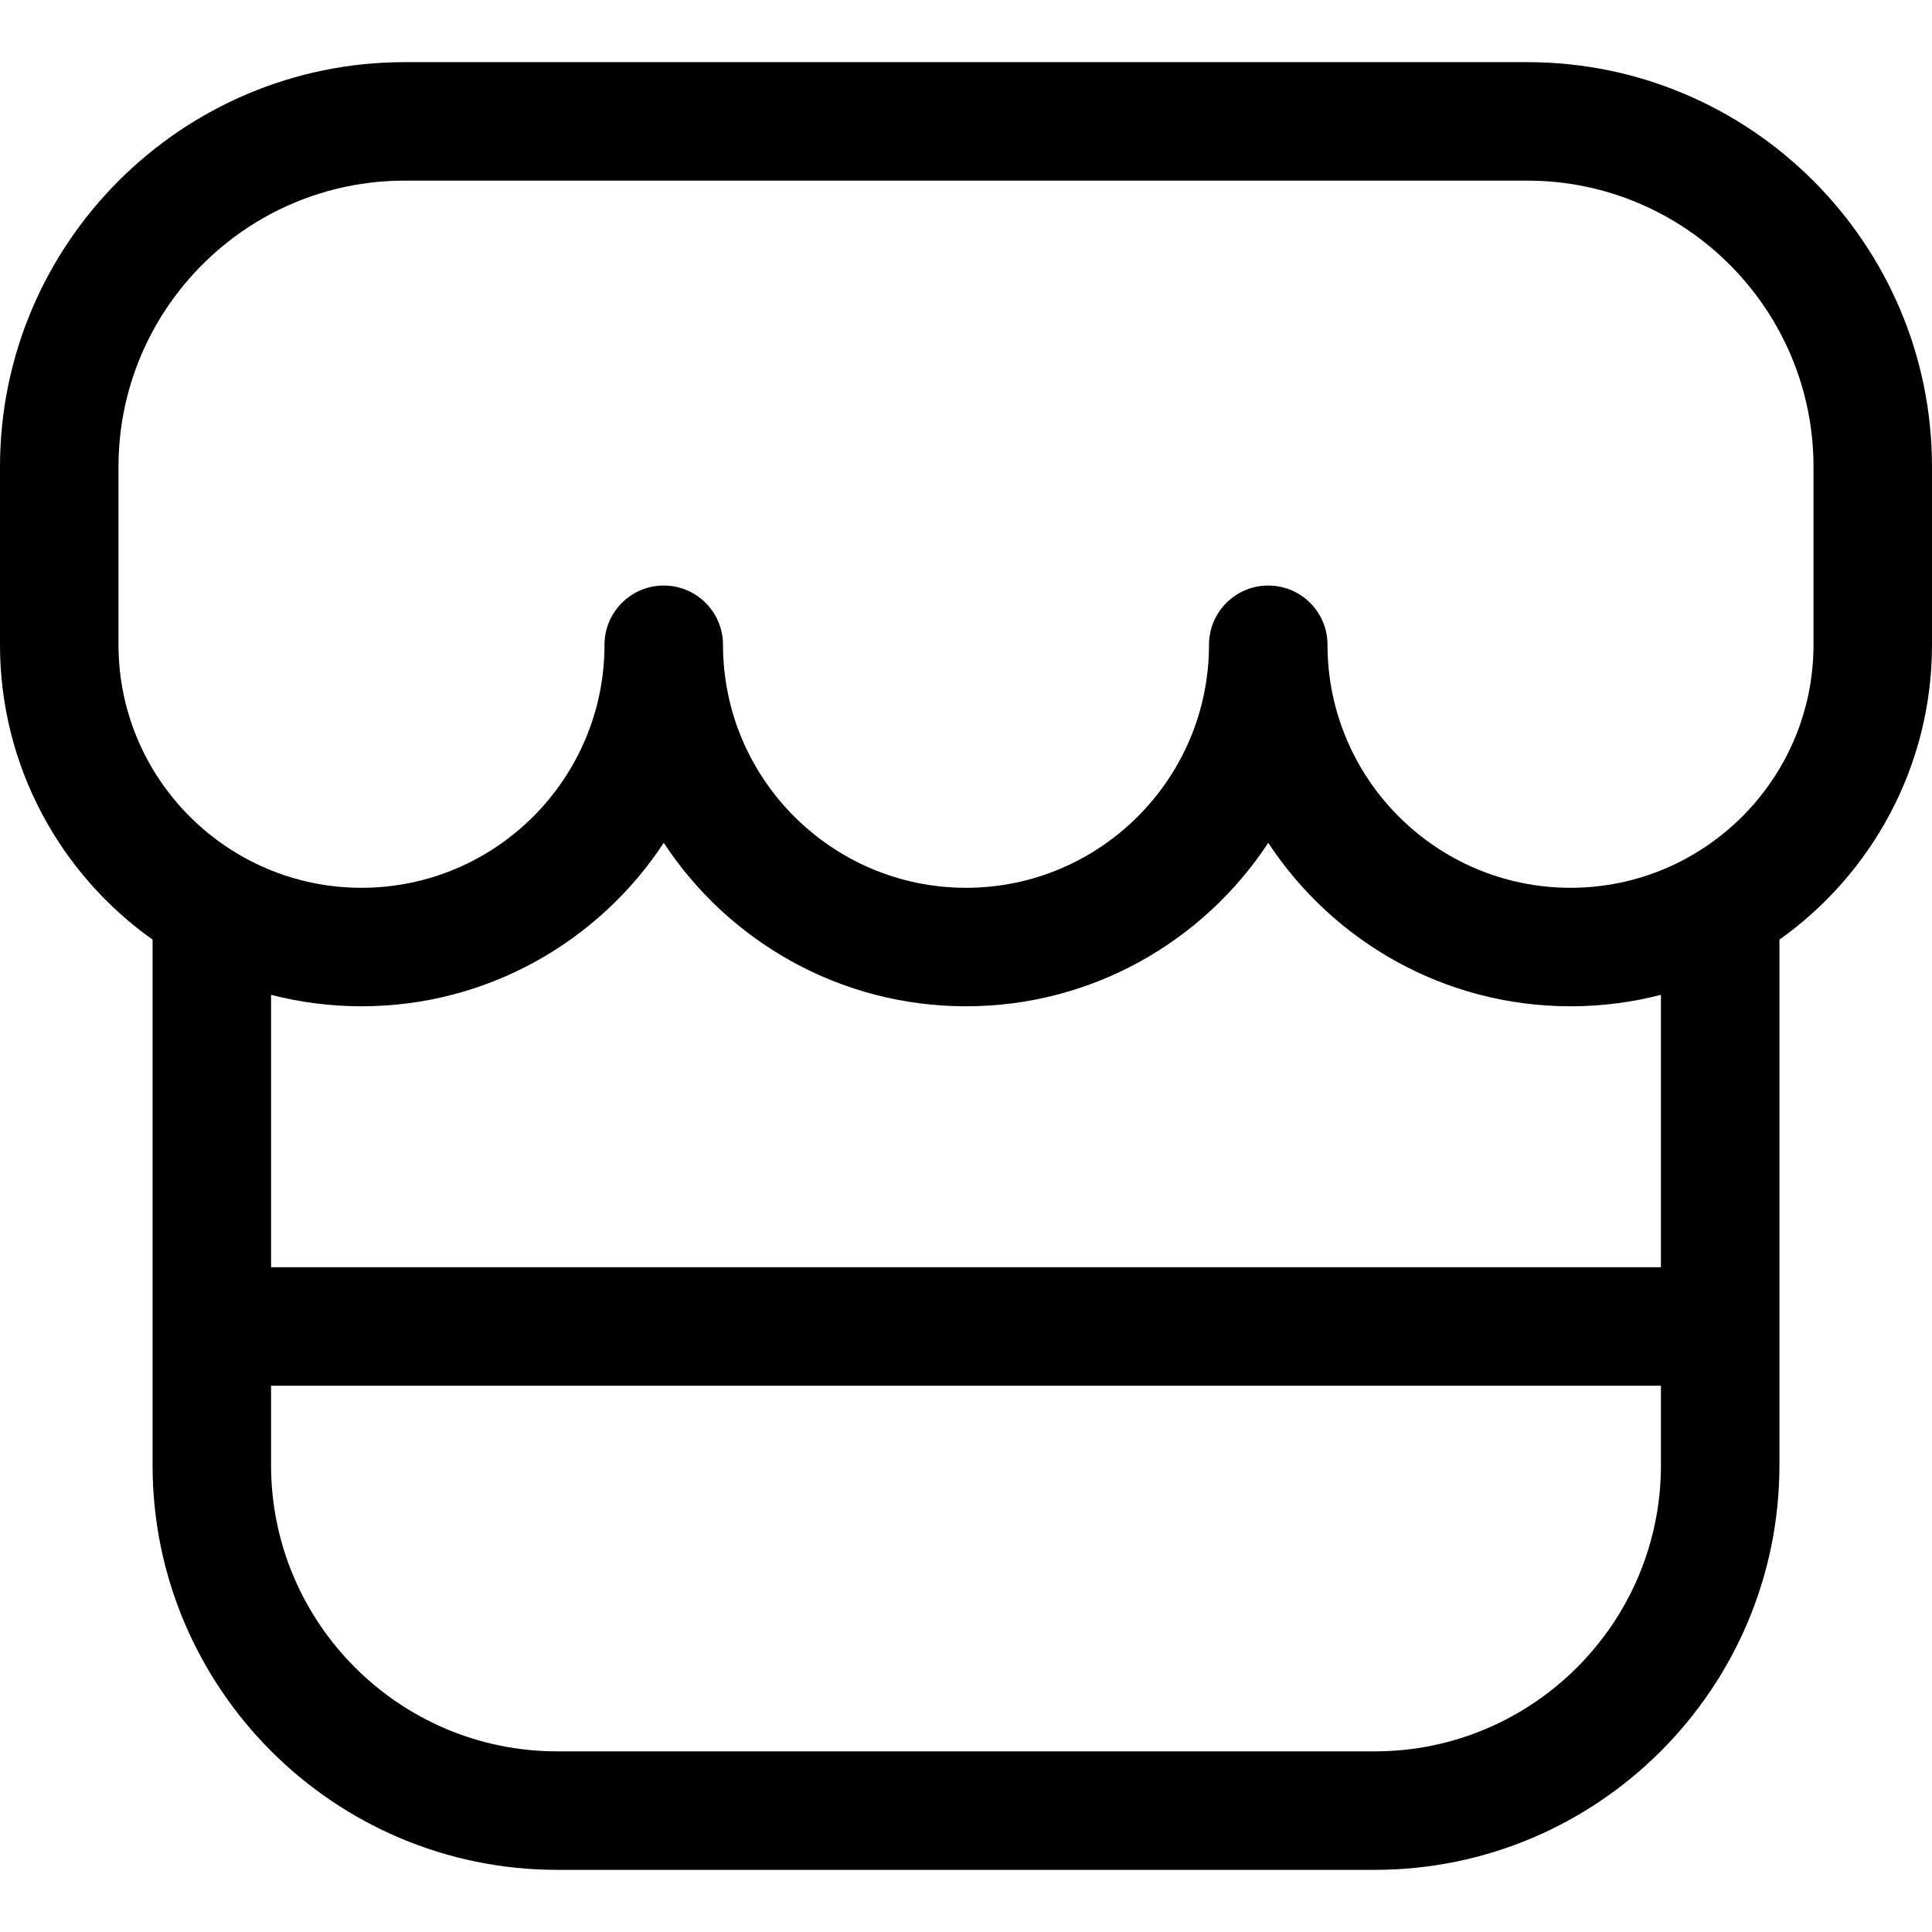
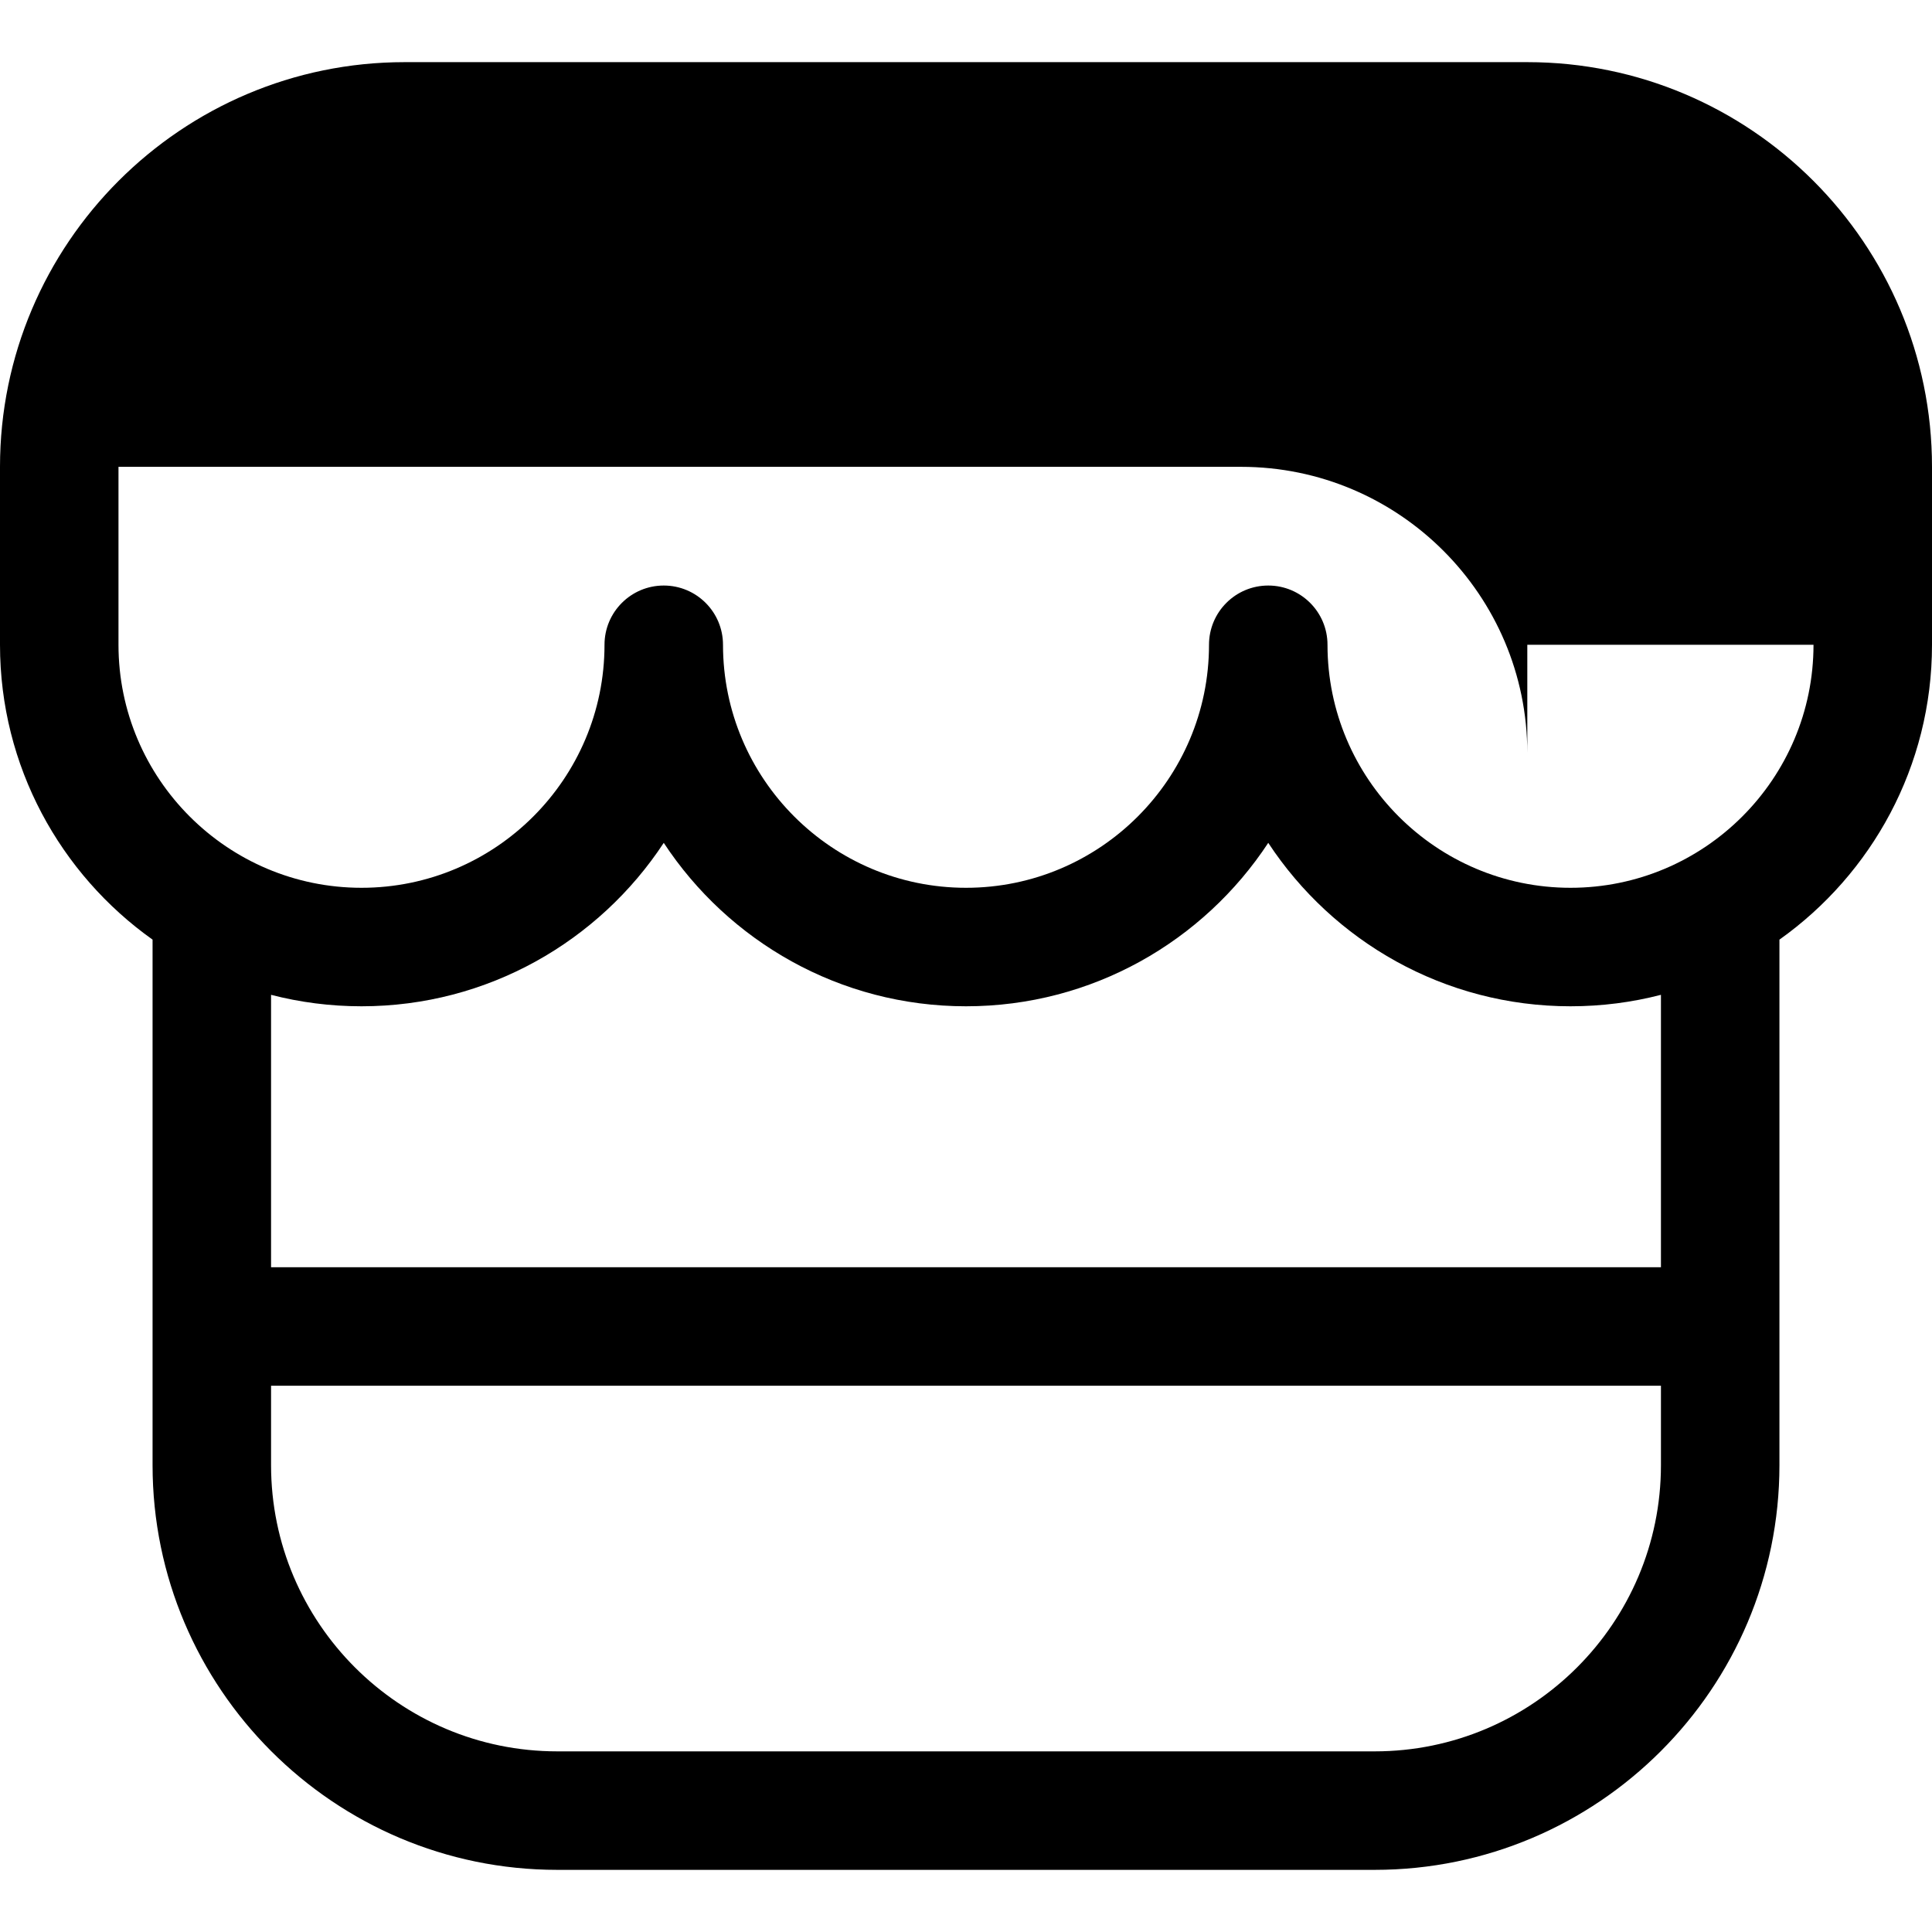
<svg xmlns="http://www.w3.org/2000/svg" fill="#000000" height="800px" width="800px" version="1.1" id="Layer_1" viewBox="0 0 512 512" xml:space="preserve">
  <g>
    <g>
-       <path d="M404.758,16.469H107.245C48.111,16.469,0,64.58,0,123.715v47.158c0,32.213,15.981,60.762,40.431,78.139v139.275    c0,59.135,48.11,107.243,107.244,107.243h216.651c59.134,0,107.243-48.109,107.243-107.243V249.014    C496.019,231.637,512,203.087,512,170.874v-47.158C512,64.58,463.892,16.469,404.758,16.469z M440.167,388.288    c0,41.819-34.023,75.841-75.841,75.841H147.675c-41.82,0-75.842-34.022-75.842-75.841v-21.053h368.335V388.288z M440.164,335.832    H71.833v-72.193c7.663,1.981,15.696,3.037,23.969,3.037c33.46,0,62.962-17.246,80.1-43.311    c17.138,26.066,46.641,43.311,80.099,43.311c33.459,0,62.96-17.247,80.099-43.312c17.139,26.066,46.642,43.312,80.102,43.312    c8.272,0,16.303-1.054,23.965-3.036V335.832z M480.598,170.874c0,35.51-28.889,64.401-64.397,64.401    c-35.511,0-64.401-28.891-64.401-64.401c0-8.671-7.03-15.701-15.701-15.701c-8.671,0-15.701,7.03-15.701,15.701    c0,35.511-28.89,64.401-64.398,64.401c-35.509,0-64.398-28.891-64.398-64.401c0-8.671-7.03-15.701-15.701-15.701    s-15.701,7.03-15.701,15.701c0,35.511-28.89,64.401-64.399,64.401s-64.402-28.891-64.402-64.401v-47.158    c0-41.821,34.024-75.845,75.844-75.845h297.513c41.819,0,75.84,34.024,75.84,75.845V170.874z" />
+       <path d="M404.758,16.469H107.245C48.111,16.469,0,64.58,0,123.715v47.158c0,32.213,15.981,60.762,40.431,78.139v139.275    c0,59.135,48.11,107.243,107.244,107.243h216.651c59.134,0,107.243-48.109,107.243-107.243V249.014    C496.019,231.637,512,203.087,512,170.874v-47.158C512,64.58,463.892,16.469,404.758,16.469z M440.167,388.288    c0,41.819-34.023,75.841-75.841,75.841H147.675c-41.82,0-75.842-34.022-75.842-75.841v-21.053h368.335V388.288z M440.164,335.832    H71.833v-72.193c7.663,1.981,15.696,3.037,23.969,3.037c33.46,0,62.962-17.246,80.1-43.311    c17.138,26.066,46.641,43.311,80.099,43.311c33.459,0,62.96-17.247,80.099-43.312c17.139,26.066,46.642,43.312,80.102,43.312    c8.272,0,16.303-1.054,23.965-3.036V335.832z M480.598,170.874c0,35.51-28.889,64.401-64.397,64.401    c-35.511,0-64.401-28.891-64.401-64.401c0-8.671-7.03-15.701-15.701-15.701c-8.671,0-15.701,7.03-15.701,15.701    c0,35.511-28.89,64.401-64.398,64.401c-35.509,0-64.398-28.891-64.398-64.401c0-8.671-7.03-15.701-15.701-15.701    s-15.701,7.03-15.701,15.701c0,35.511-28.89,64.401-64.399,64.401s-64.402-28.891-64.402-64.401v-47.158    h297.513c41.819,0,75.84,34.024,75.84,75.845V170.874z" />
    </g>
  </g>
</svg>